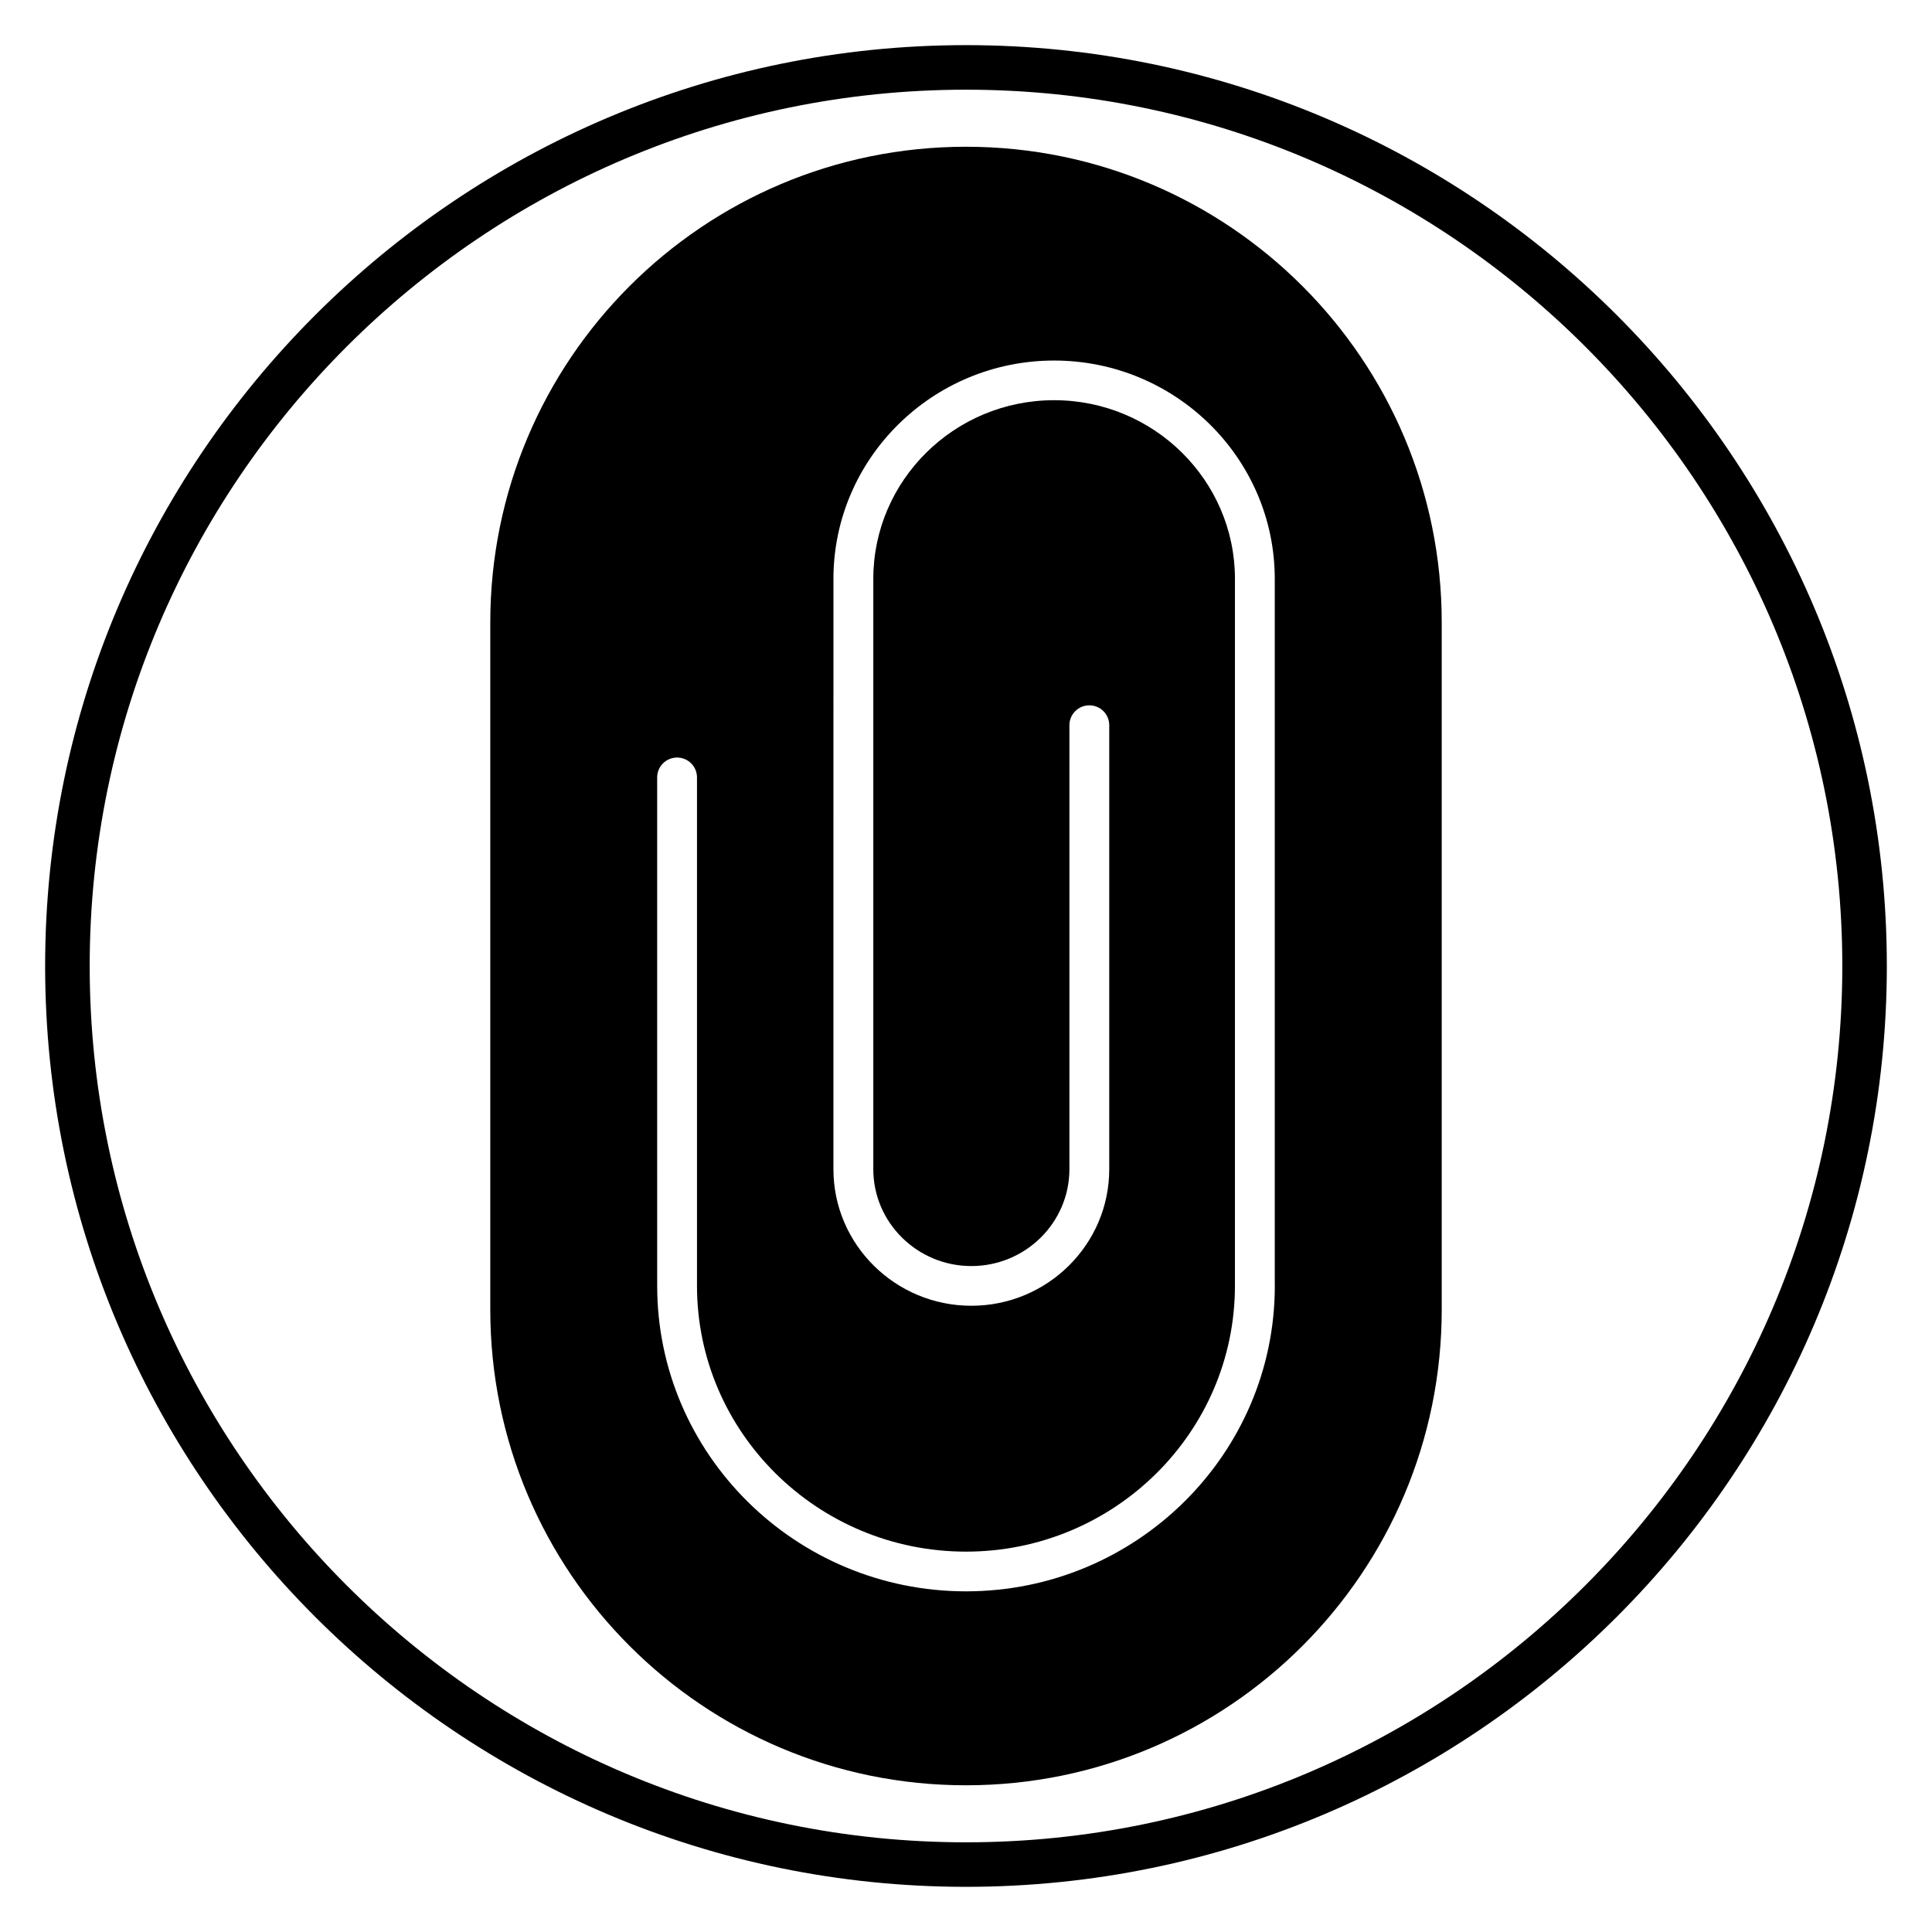
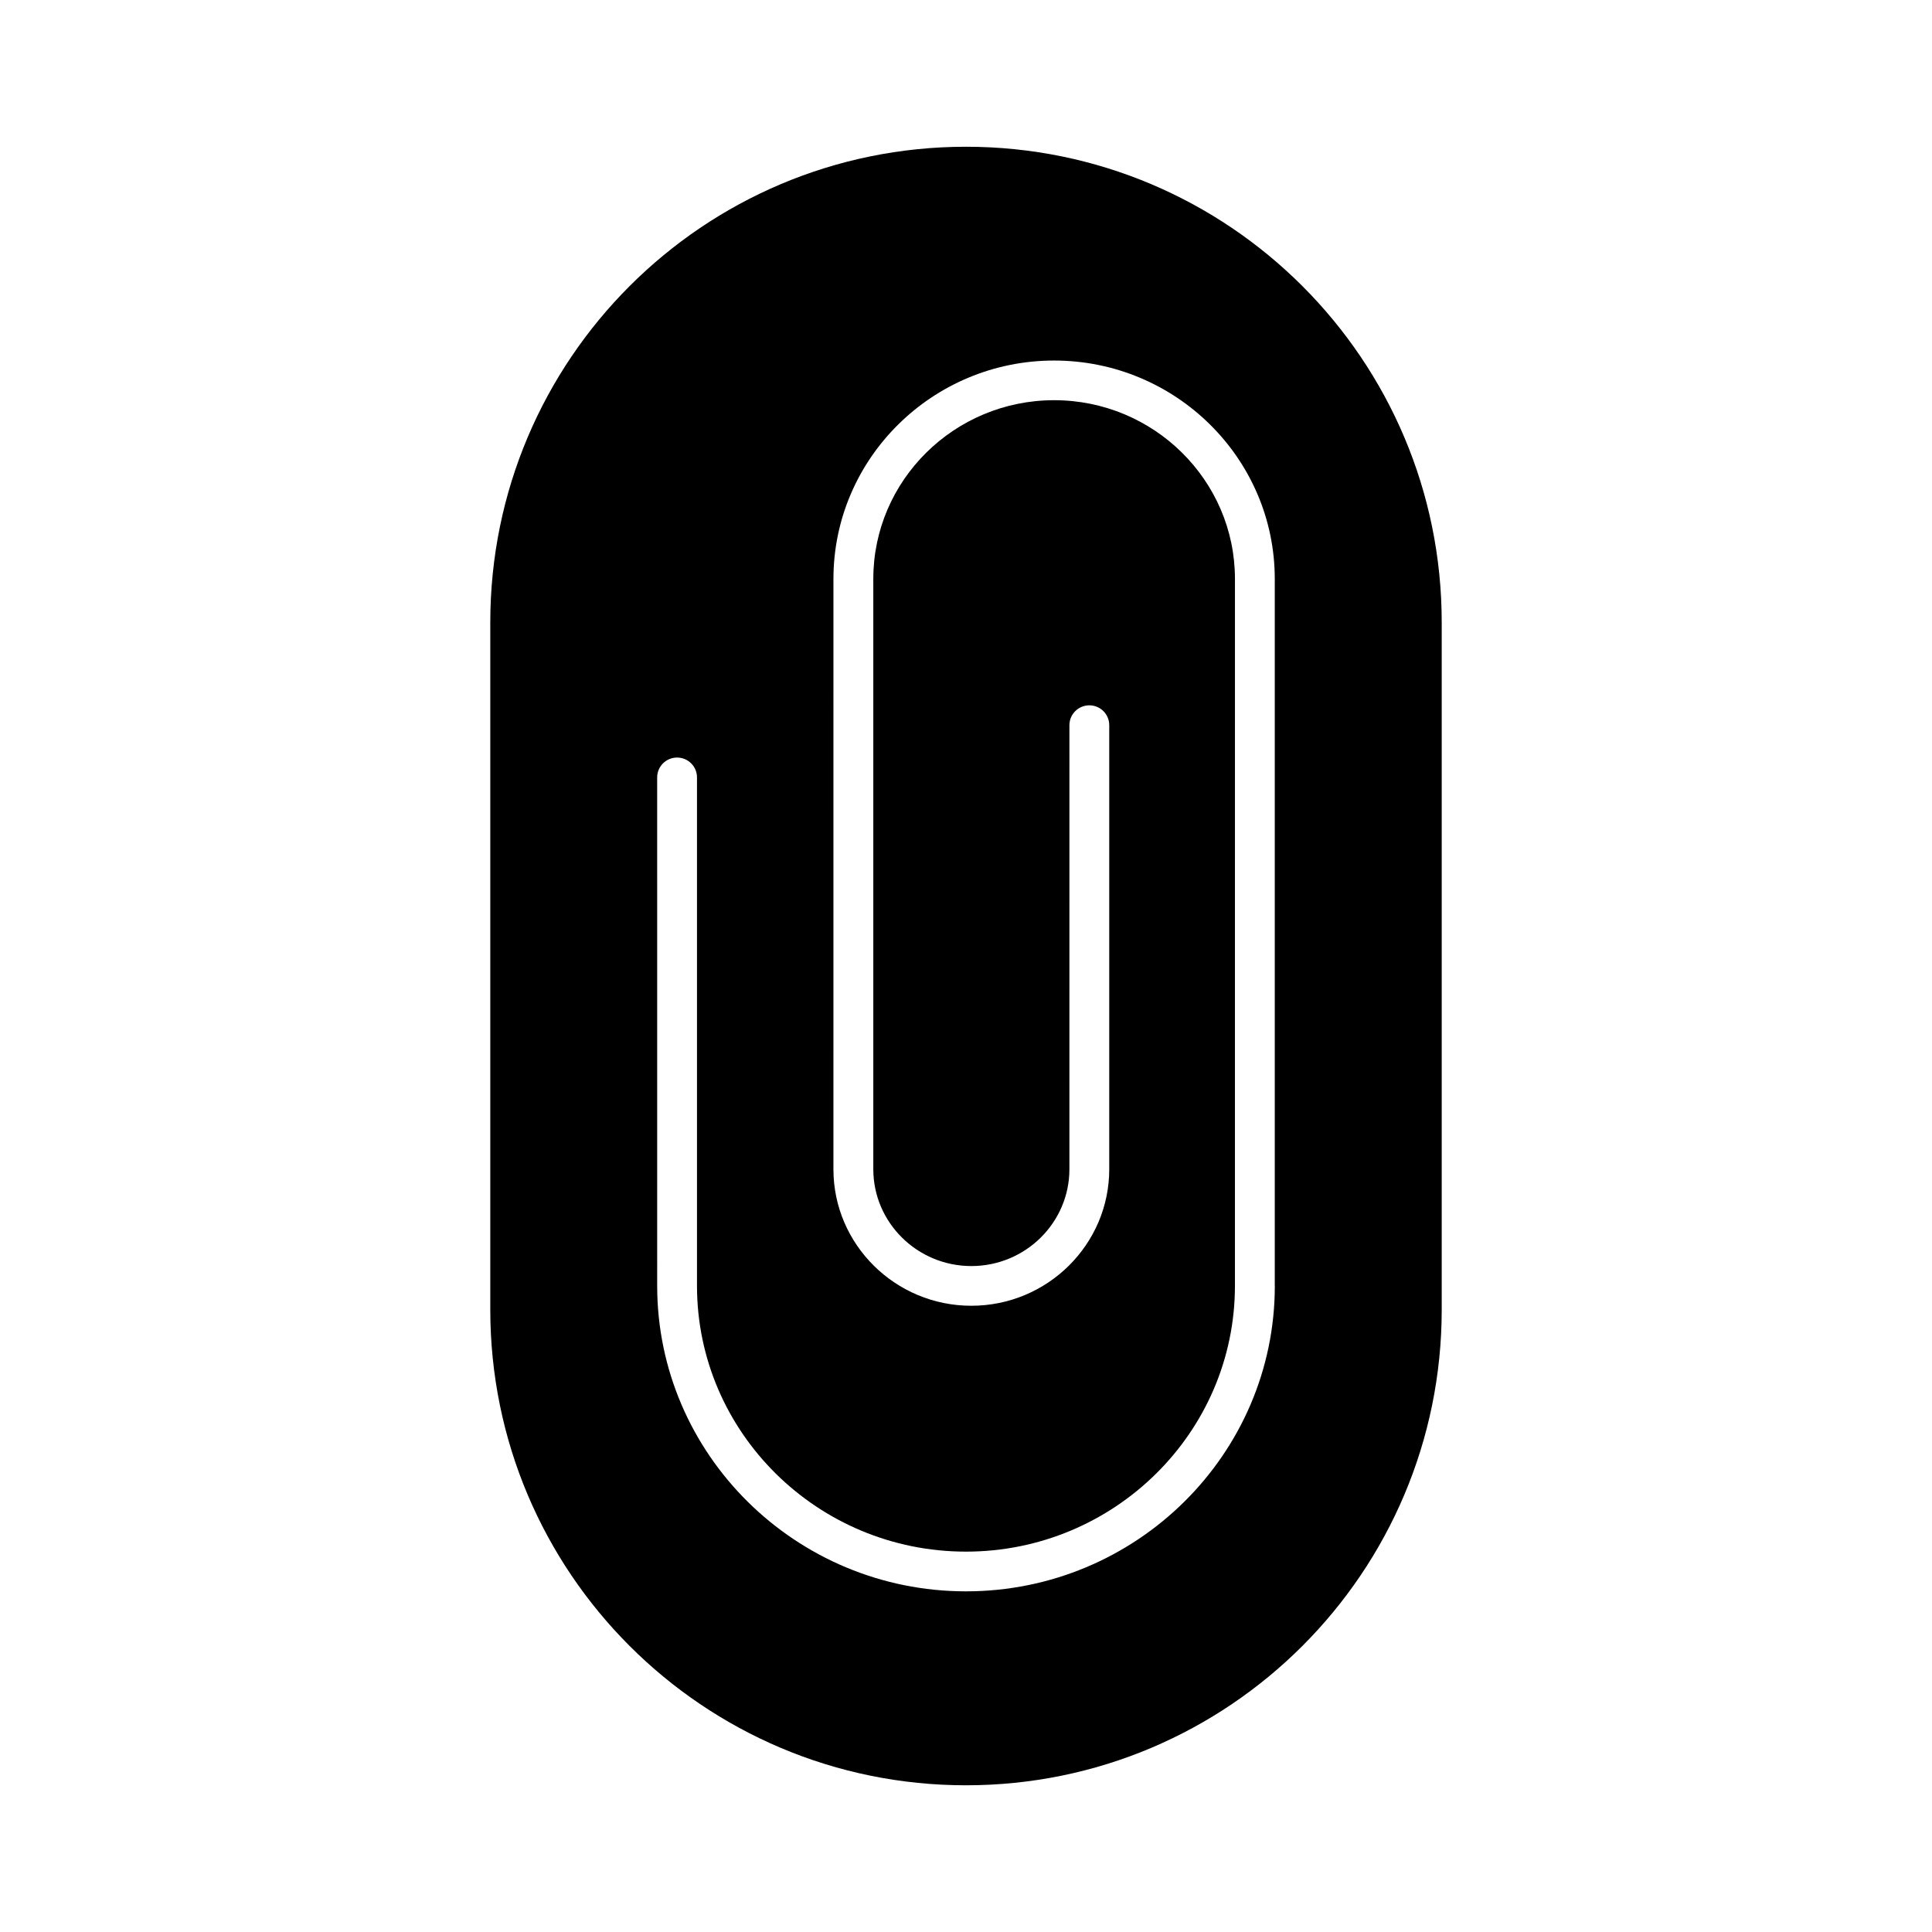
<svg xmlns="http://www.w3.org/2000/svg" fill="#000000" width="800px" height="800px" version="1.1" viewBox="144 144 512 512">
  <g>
-     <path d="m400 644.03c-134.56 0-244.04-109.47-244.04-244.03 0-134.56 109.47-244.04 244.04-244.04 134.56 0 244.03 109.47 244.03 244.03 0 134.56-109.47 244.04-244.03 244.04zm0-476.26c-128.05 0-232.23 104.18-232.23 232.23s104.18 232.23 232.23 232.23 232.23-104.18 232.23-232.23c-0.004-128.05-104.18-232.23-232.23-232.23z" />
    <path d="m400 182.89c-69.625 0-126.07 56.441-126.07 126.07v182.09c0 69.625 56.441 126.07 126.07 126.07s126.07-56.441 126.07-126.07v-182.1c0-69.621-56.445-126.06-126.07-126.06zm81.84 301.86c0 44.645-36.711 80.973-81.84 80.973-45.125 0-81.84-36.324-81.84-80.973l-0.004-134.73c0-2.906 2.367-5.262 5.277-5.262 2.918 0 5.277 2.356 5.277 5.262v134.73c0 38.844 31.977 70.449 71.281 70.449 39.305 0 71.281-31.605 71.281-70.449l0.004-187.34c0-26.109-21.5-47.352-47.922-47.352s-47.918 21.238-47.918 47.352v156.45c0 14.145 11.66 25.66 25.984 25.66 14.332 0 25.984-11.512 25.984-25.66l0.004-117.68c0-2.906 2.367-5.262 5.277-5.262 2.918 0 5.277 2.356 5.277 5.262v117.68c0 19.953-16.395 36.18-36.547 36.18-20.152 0-36.547-16.23-36.547-36.18l0.004-156.44c0-31.91 26.234-57.871 58.477-57.871 32.242 0 58.48 25.961 58.48 57.871v187.34z" />
  </g>
</svg>